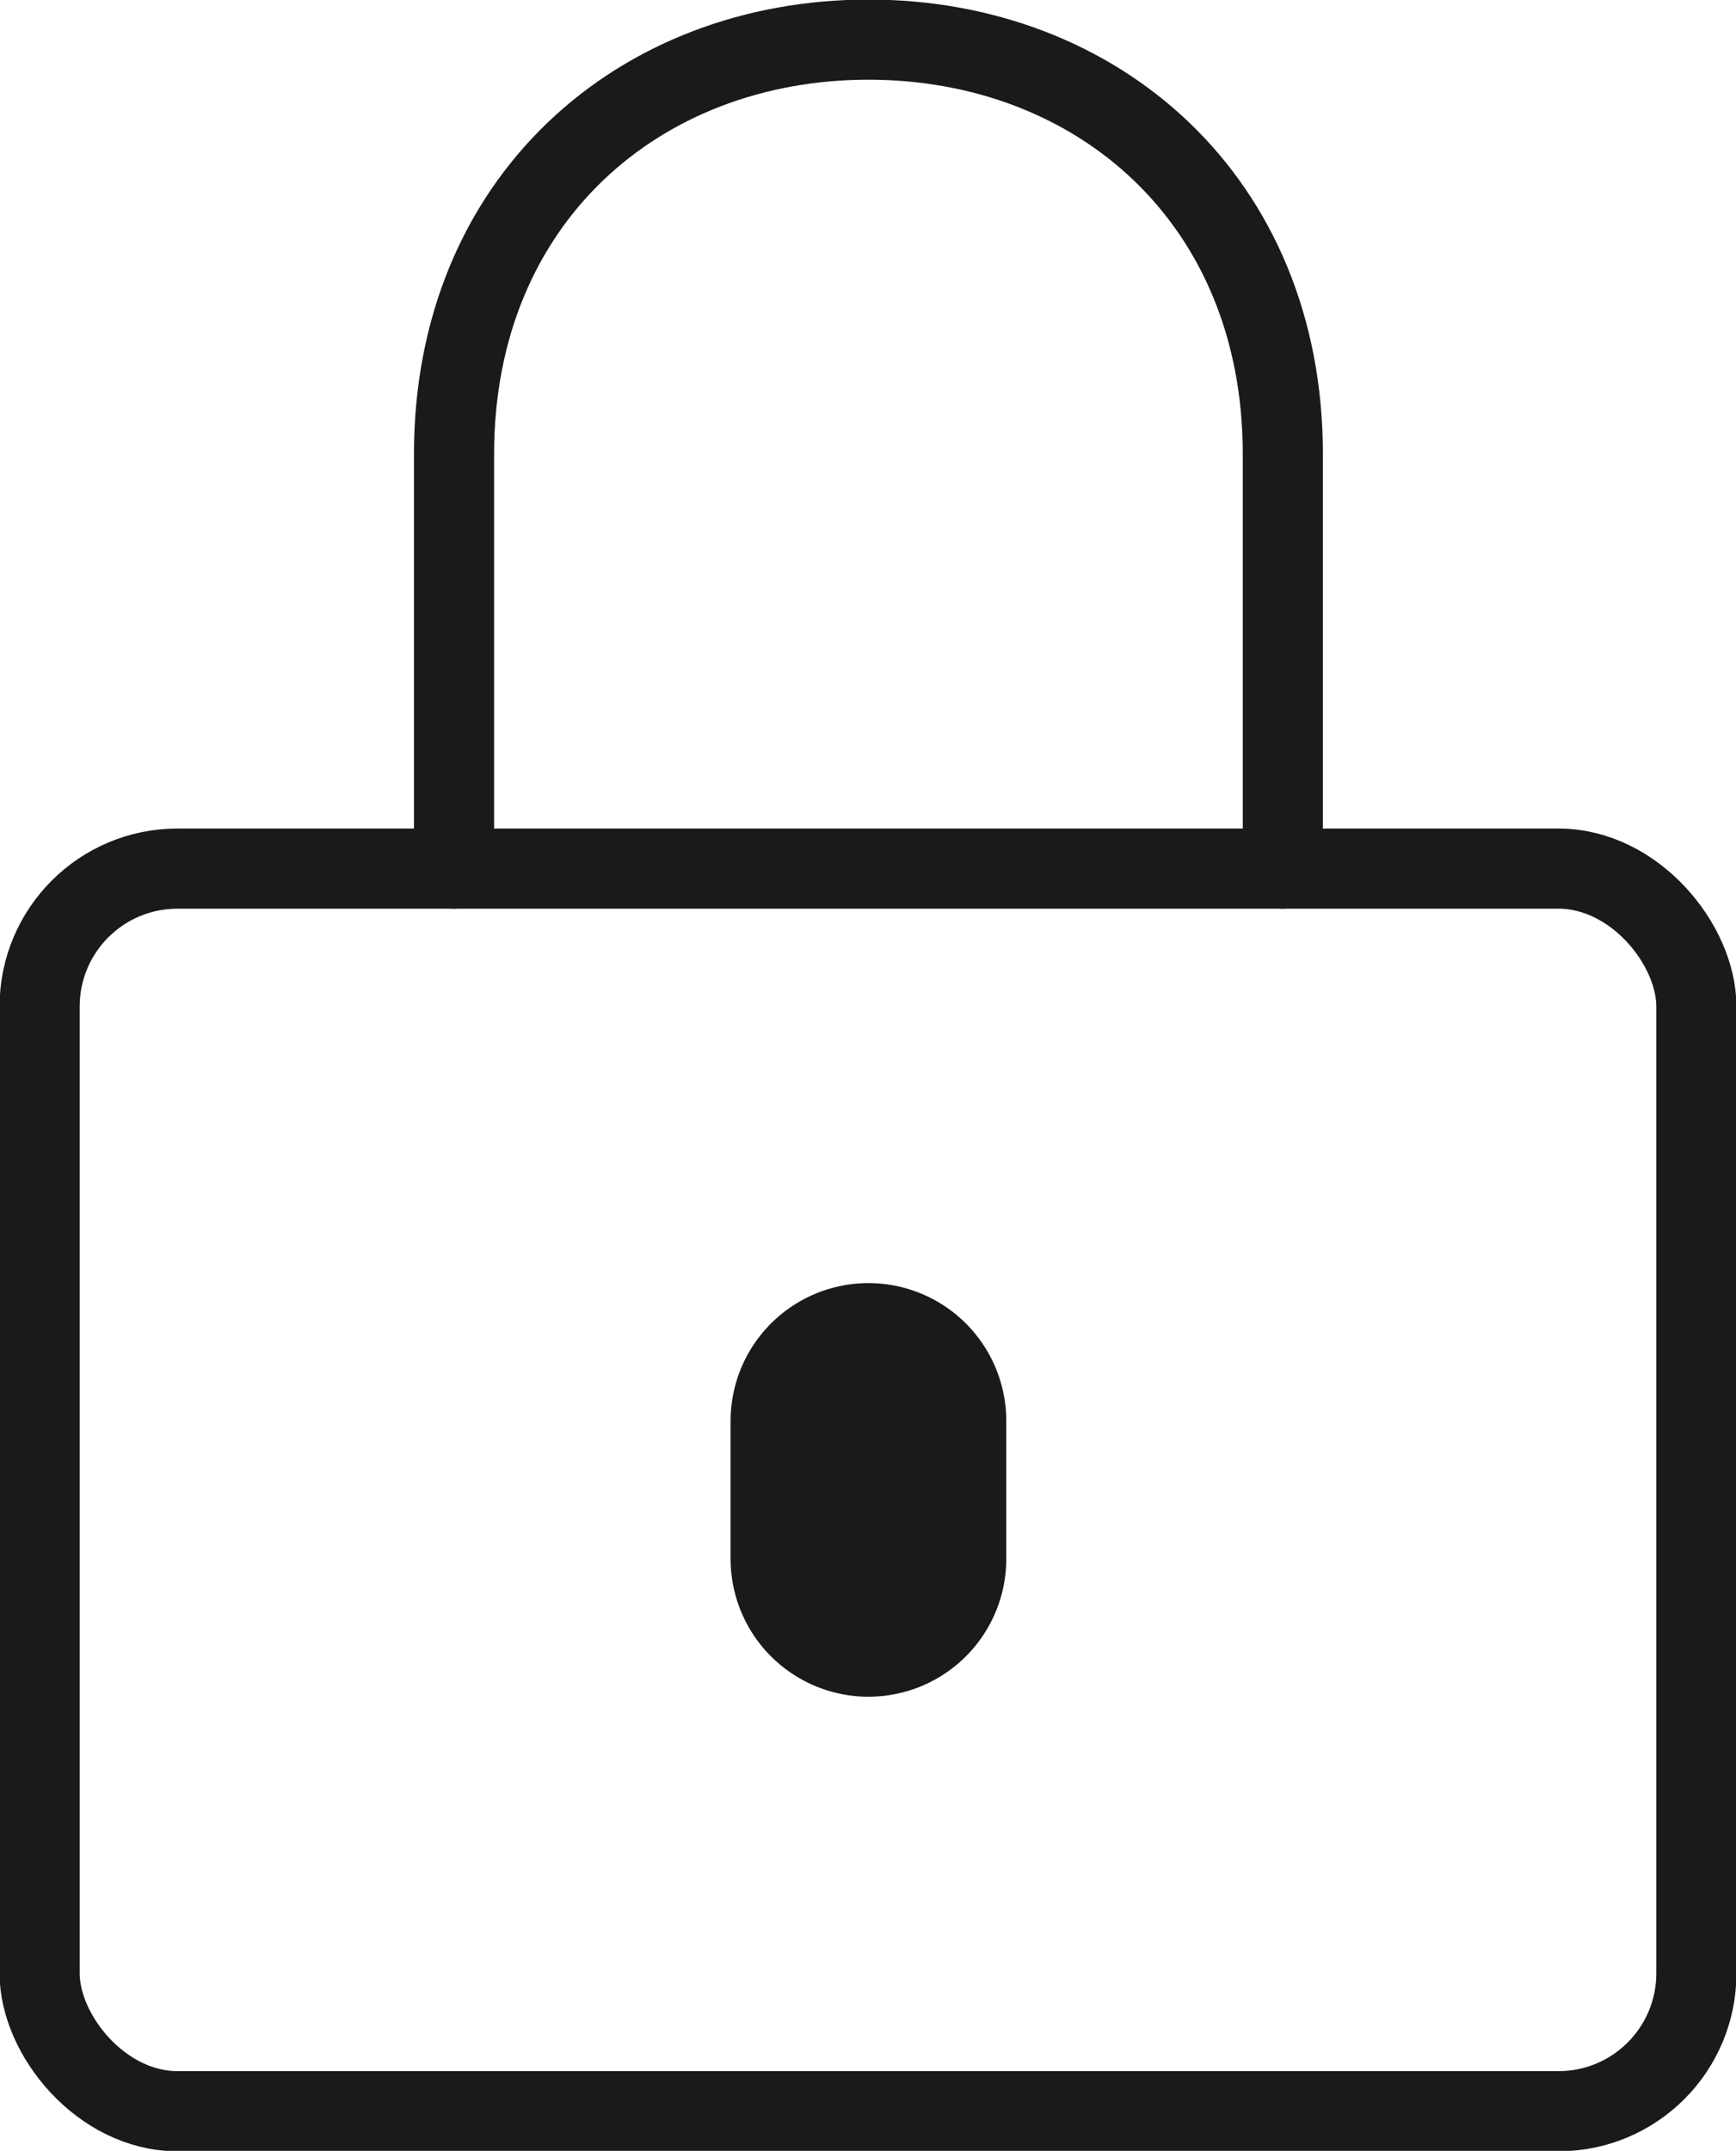
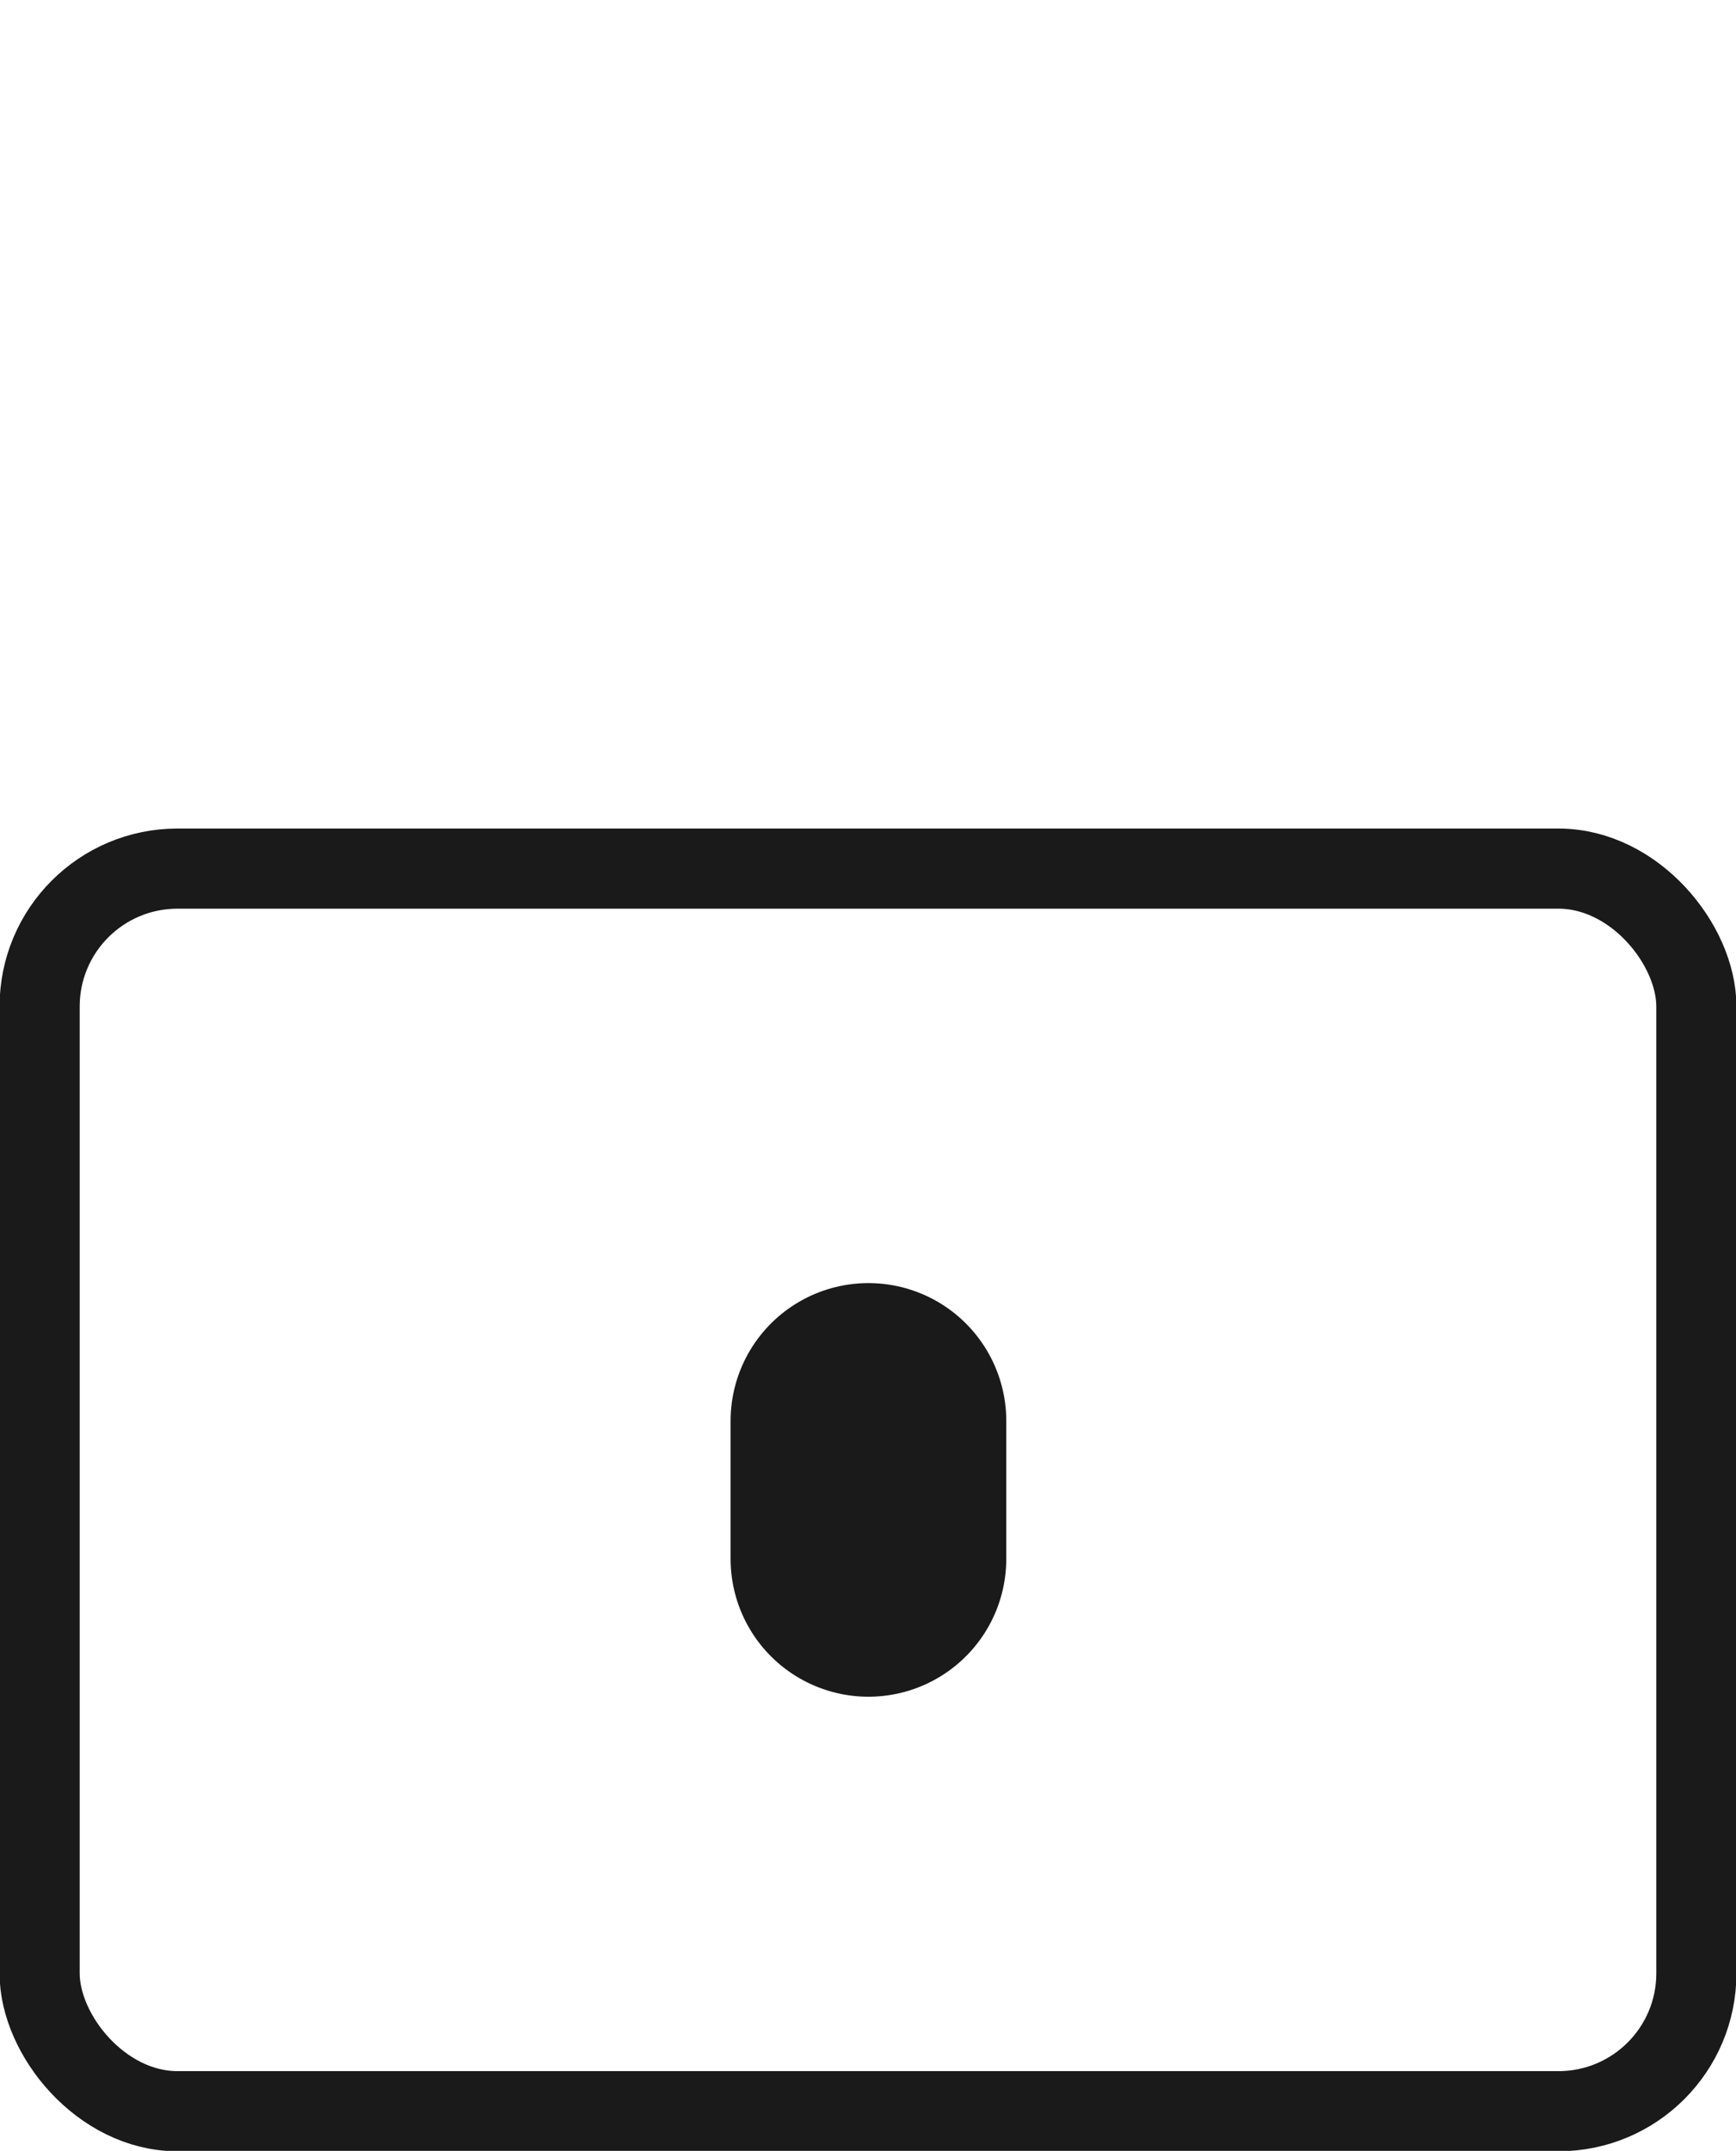
<svg xmlns="http://www.w3.org/2000/svg" id="_レイヤー_2" viewBox="0 0 20.15 24.96">
  <defs>
    <style>.cls-1{stroke-width:3.2px;}.cls-1,.cls-2{fill:none;stroke:#1a1a1a;stroke-linecap:round;stroke-linejoin:round;}.cls-2{stroke-width:.93px;}</style>
  </defs>
  <g id="_レイヤー_1-2">
    <rect class="cls-2" x=".46" y="10.08" width="19.23" height="14.42" rx="1.6" ry="1.6" />
-     <path class="cls-2" d="m5.27,10.08v-4.81C5.27,2.32,7.42.46,10.08.46s4.81,1.86,4.81,4.81v4.81" />
    <path class="cls-1" d="m10.08,16.49v1.6" />
  </g>
</svg>